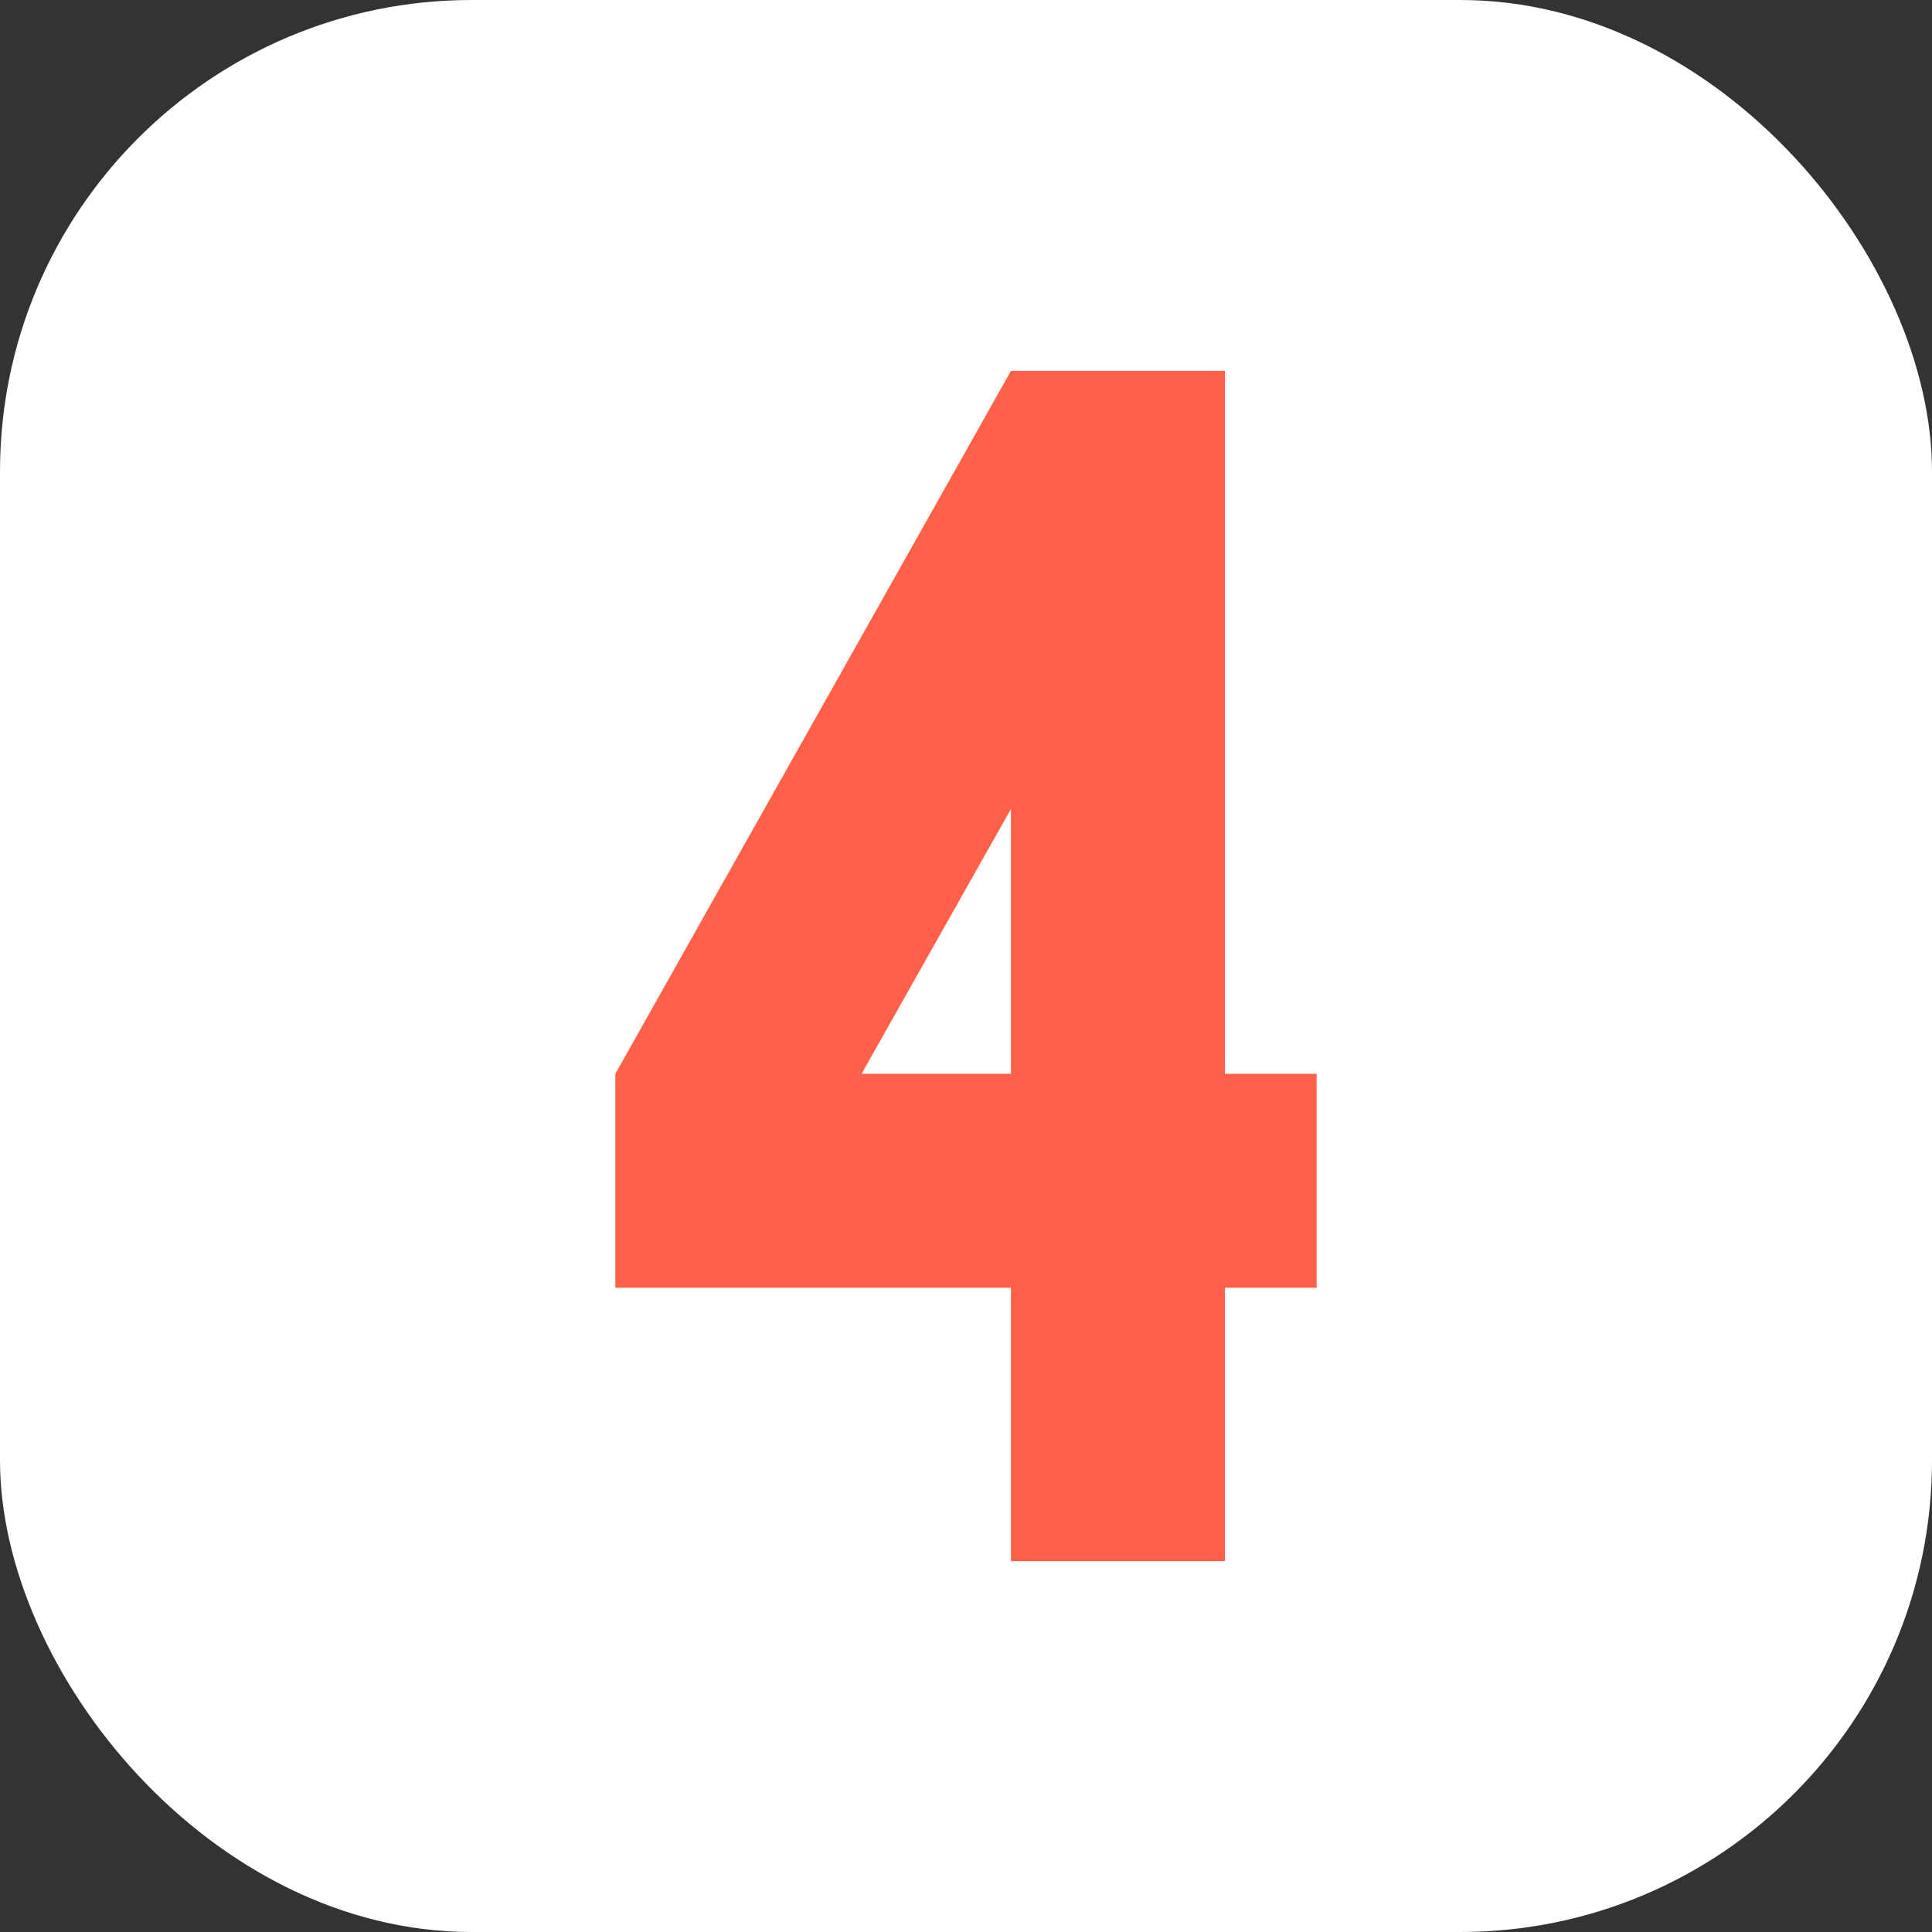
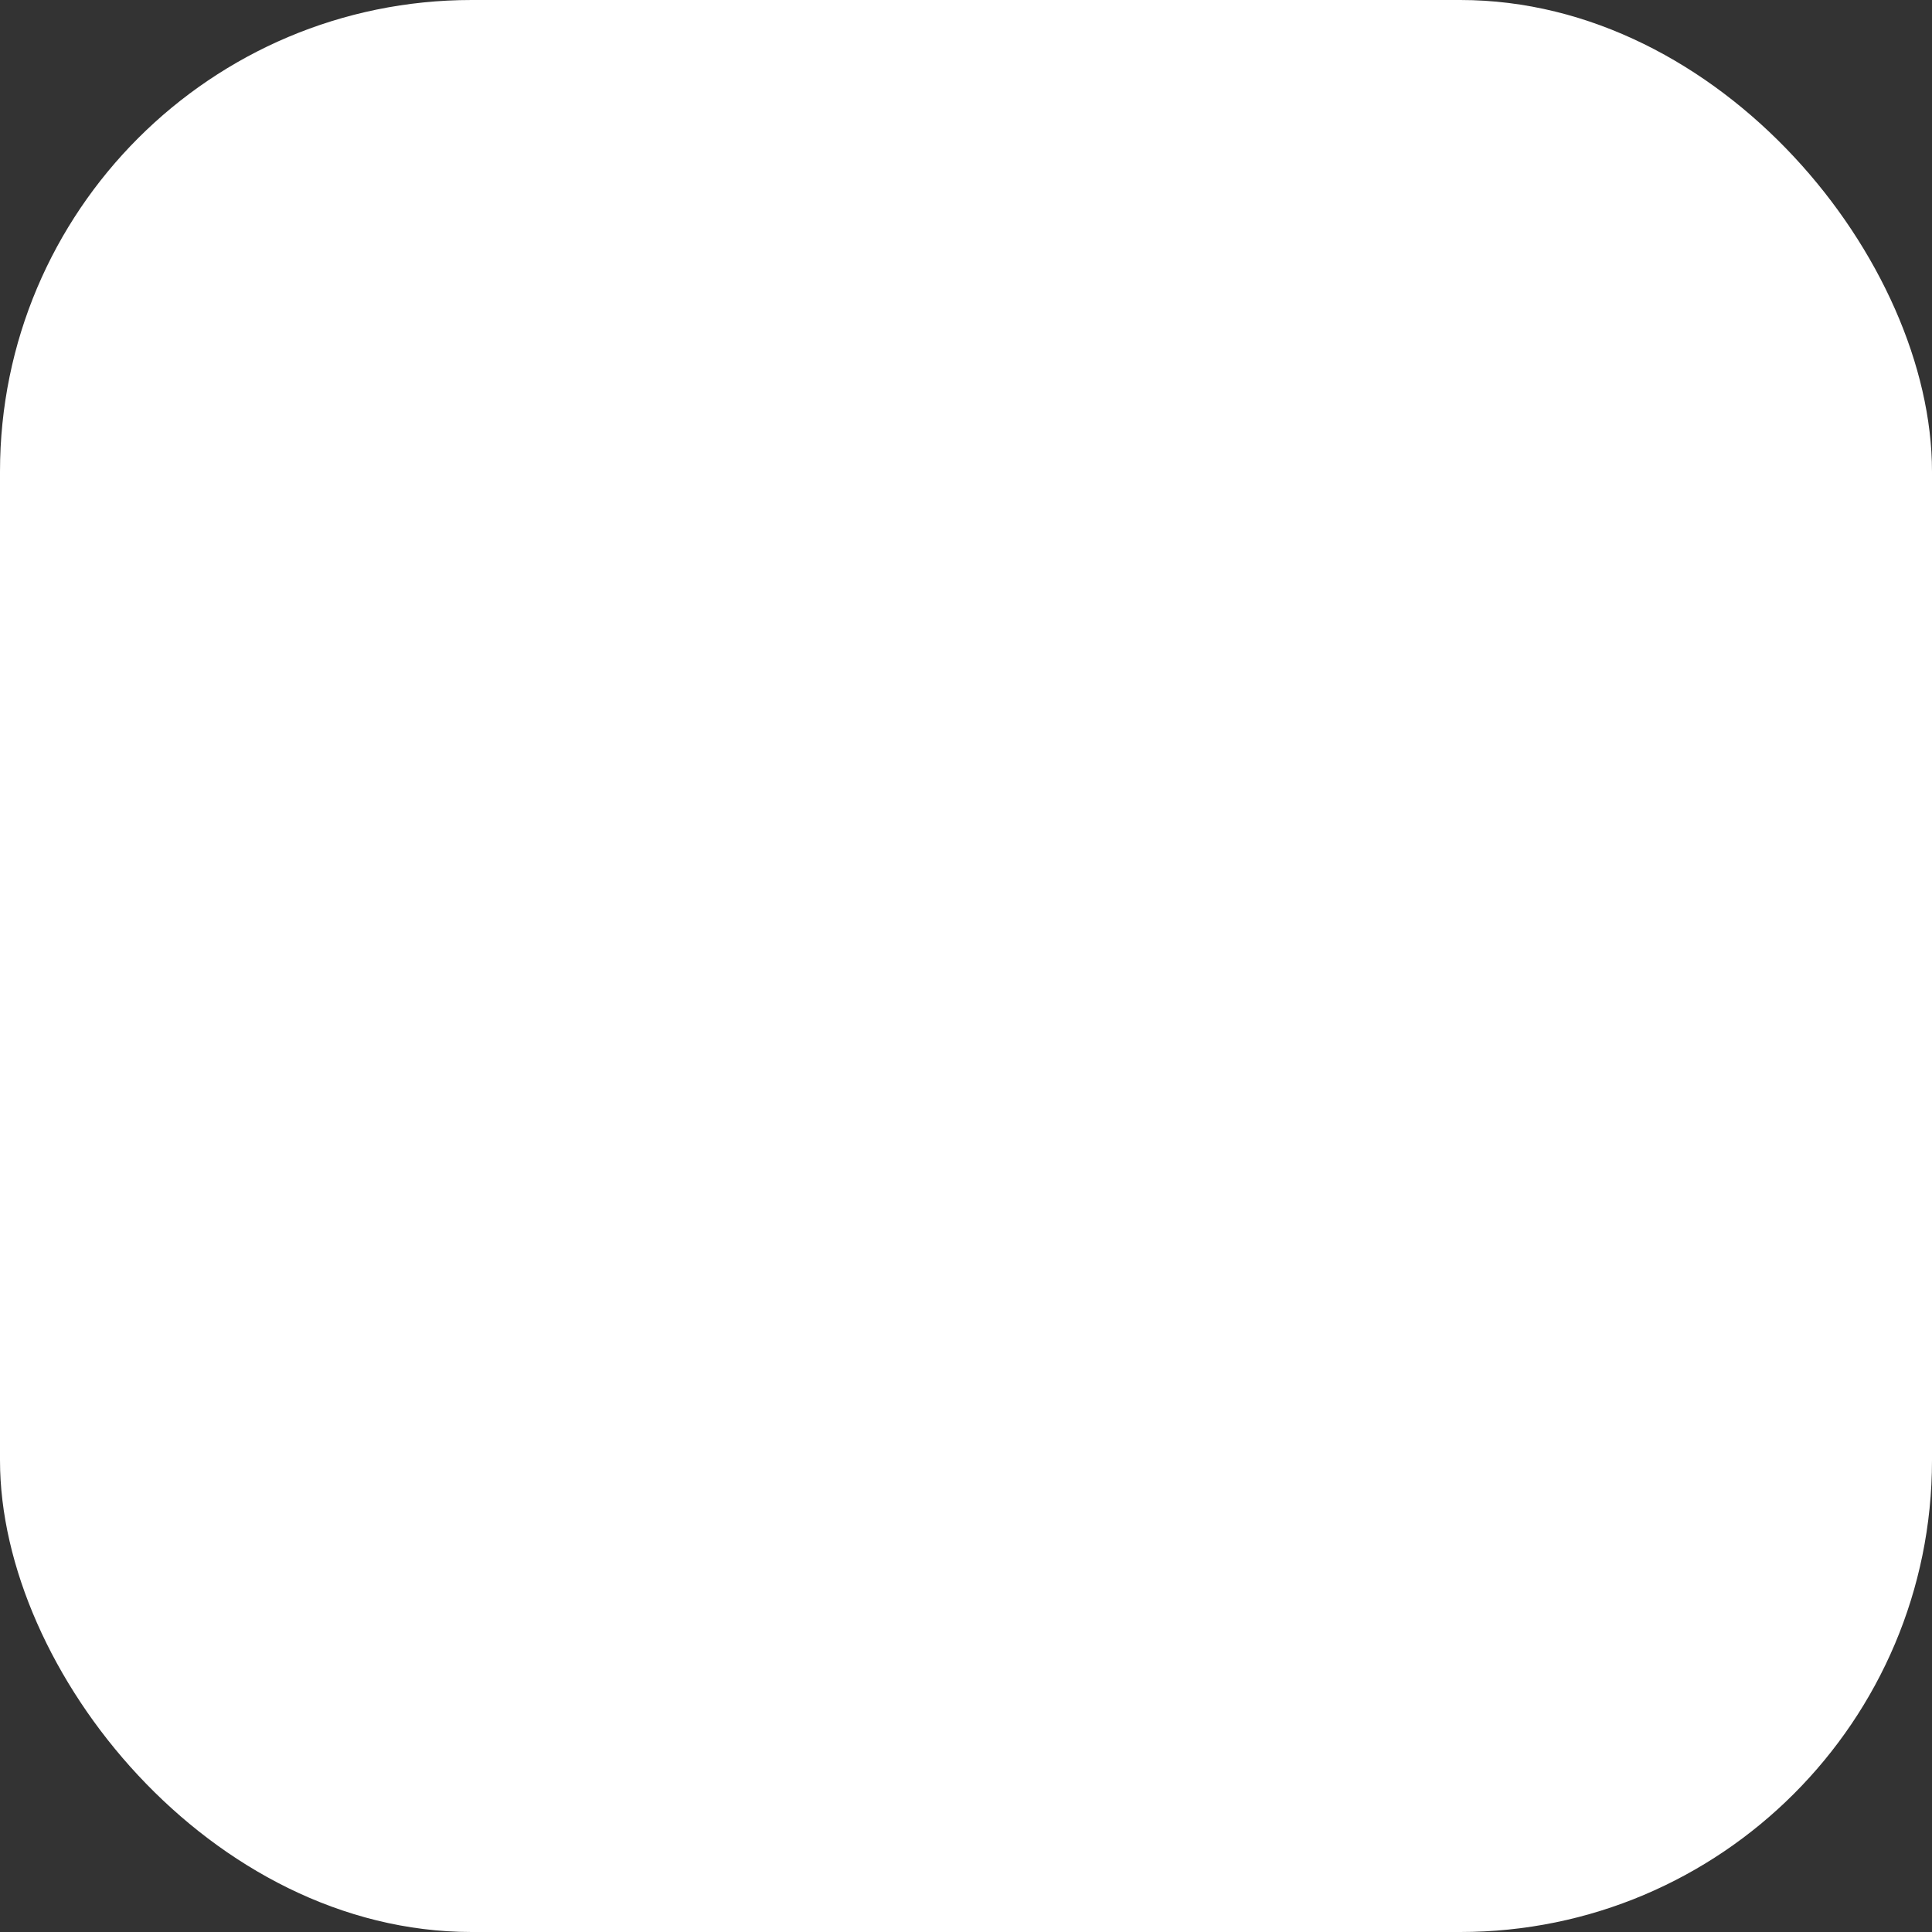
<svg xmlns="http://www.w3.org/2000/svg" id="Layer_2" viewBox="0 0 512 512" data-name="Layer 2">
  <rect x="0" y="0" width="512" height="512" fill="#333333" stroke="none" />
  <linearGradient id="linear-gradient" gradientUnits="userSpaceOnUse" x1="36.61" x2="475.39" y1="36.61" y2="475.39">
    <stop offset="0" stop-color="#59e6ff" />
    <stop offset="1" stop-color="#002bc7" />
  </linearGradient>
  <g id="Numbers">
    <g id="_04" data-name="04">
      <rect id="Background" fill="url(#linear-gradient)" height="512" rx="125" width="512" style="fill: rgb(255, 255, 255);" />
-       <path id="_04-2" d="m348.92 341.27h-24.3v72.45h-56.7v-72.45h-104.85v-56.7l104.85-186.3h56.7v186.3h24.3zm-81-56.7v-70.2l-39.6 70.2z" fill="#fff" data-name="04" style="fill: rgb(255, 96, 71);" />
    </g>
  </g>
</svg>